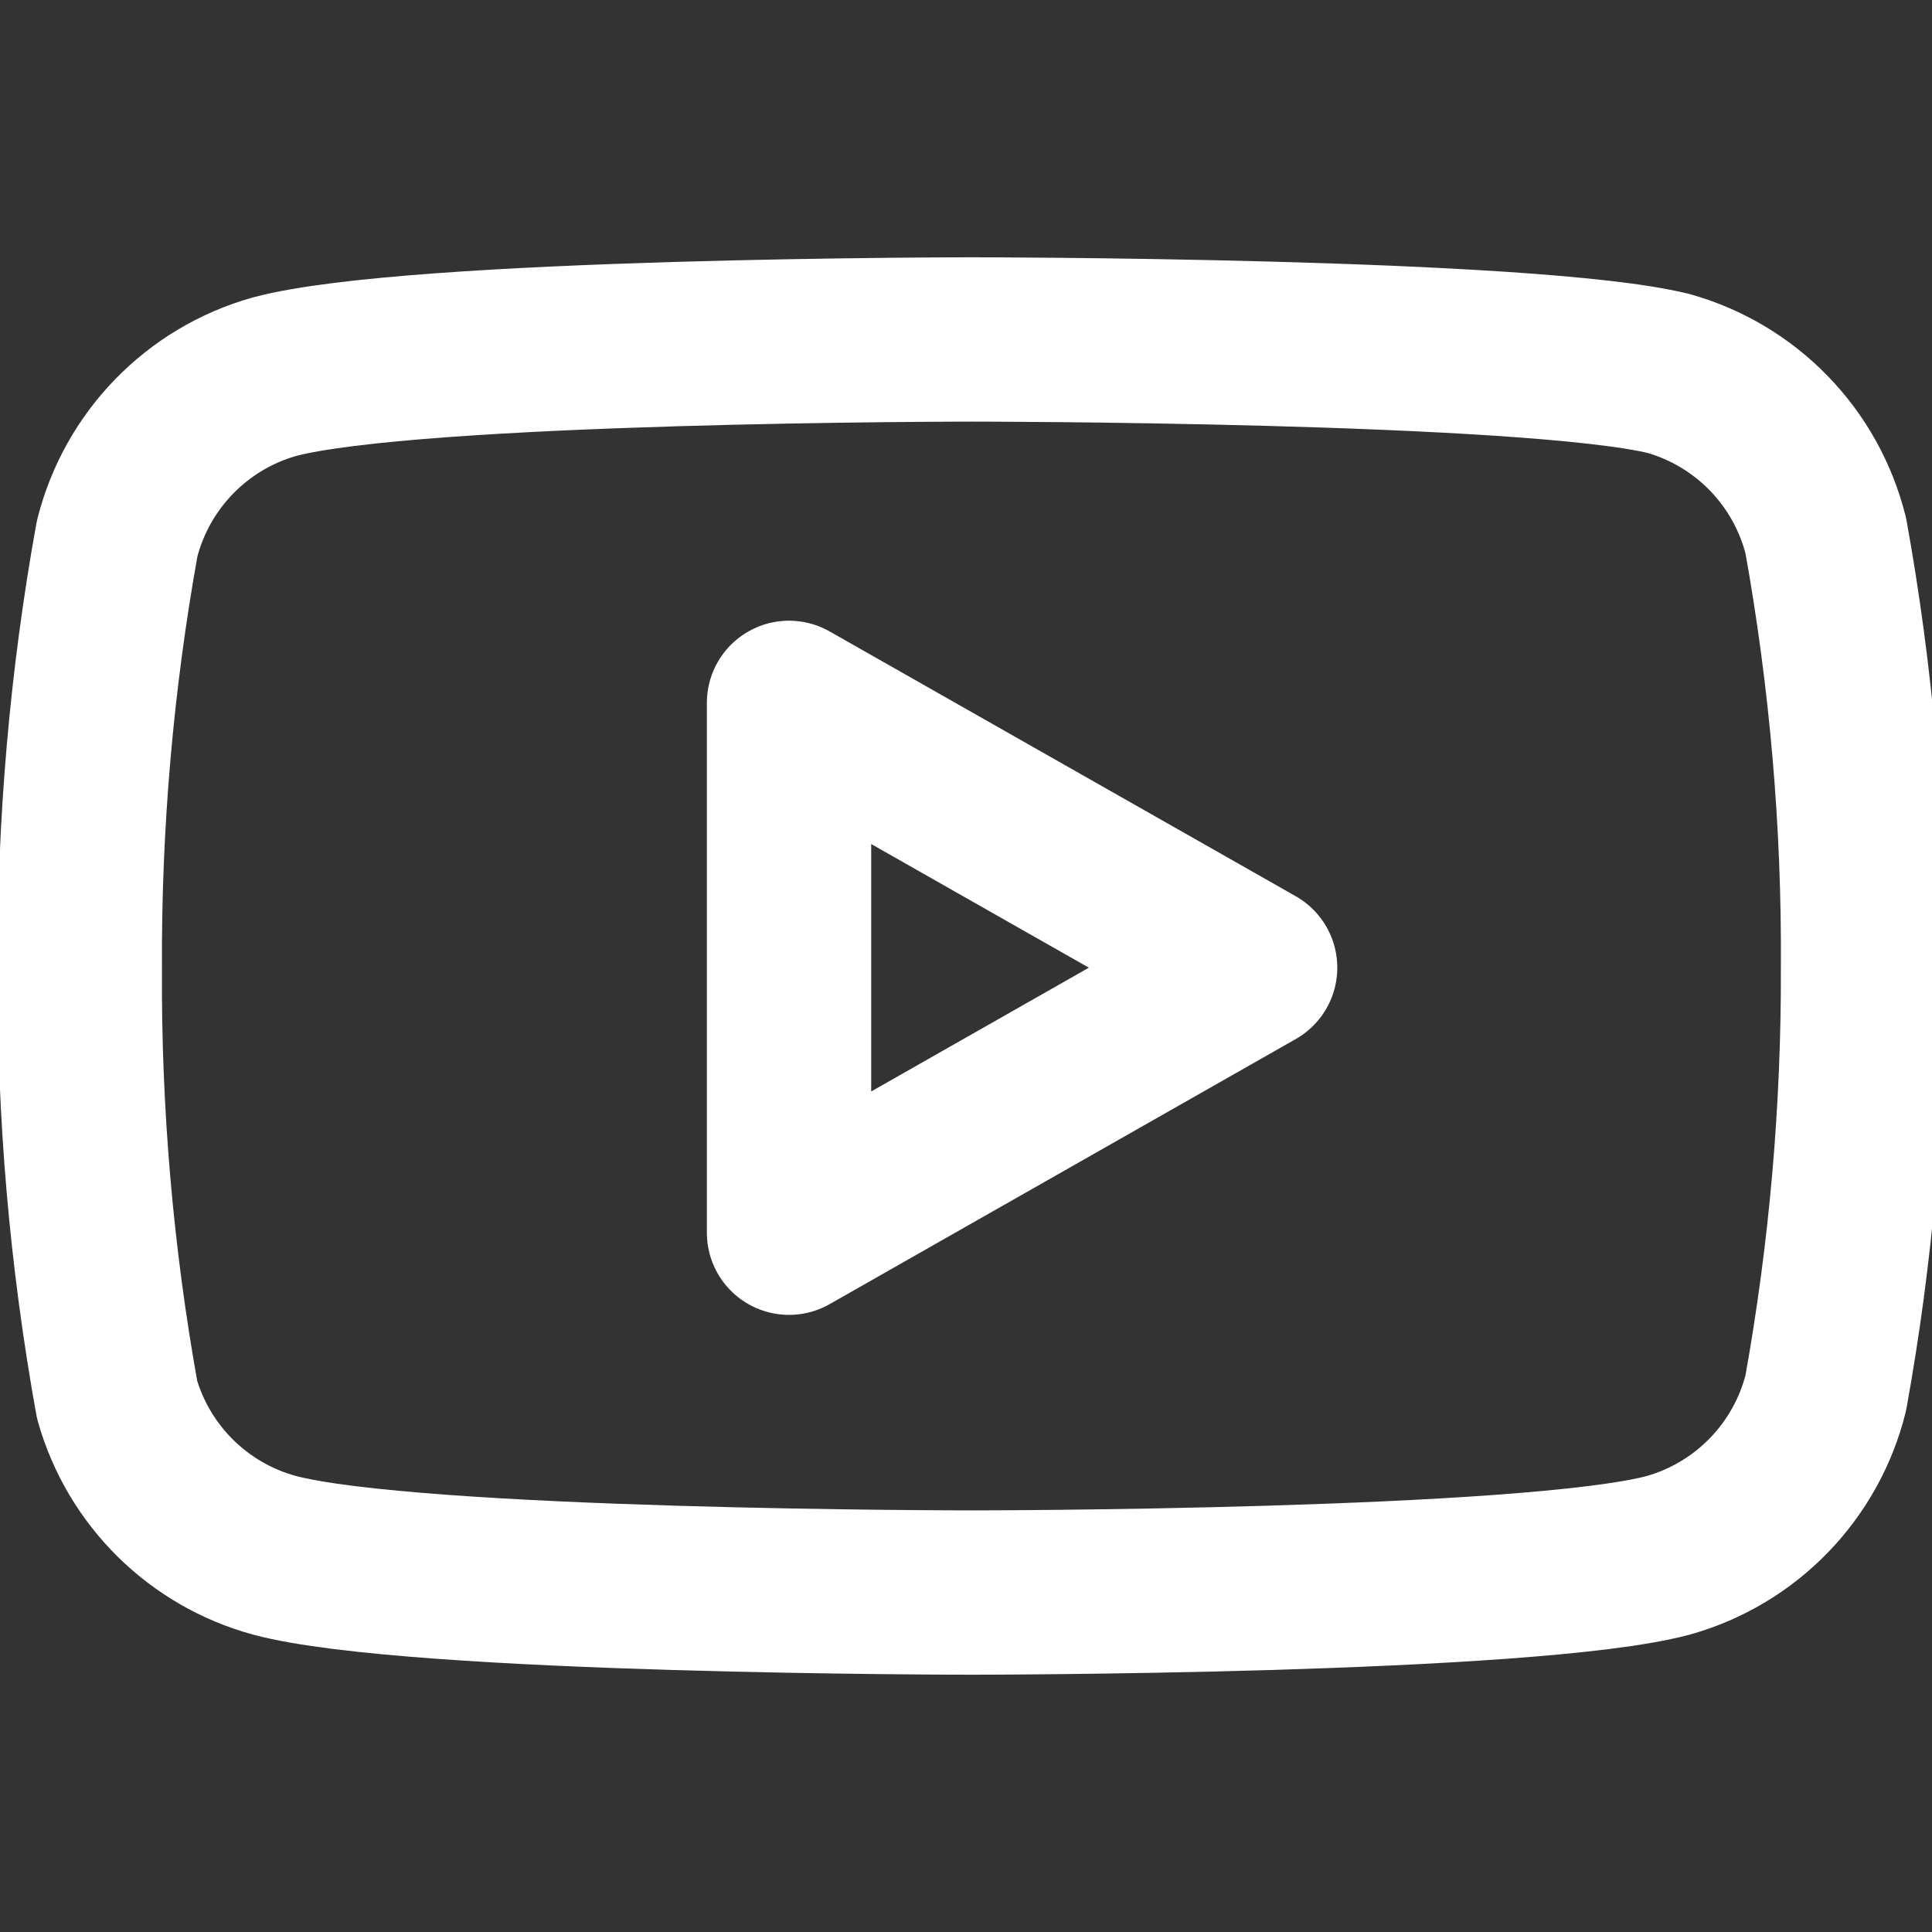
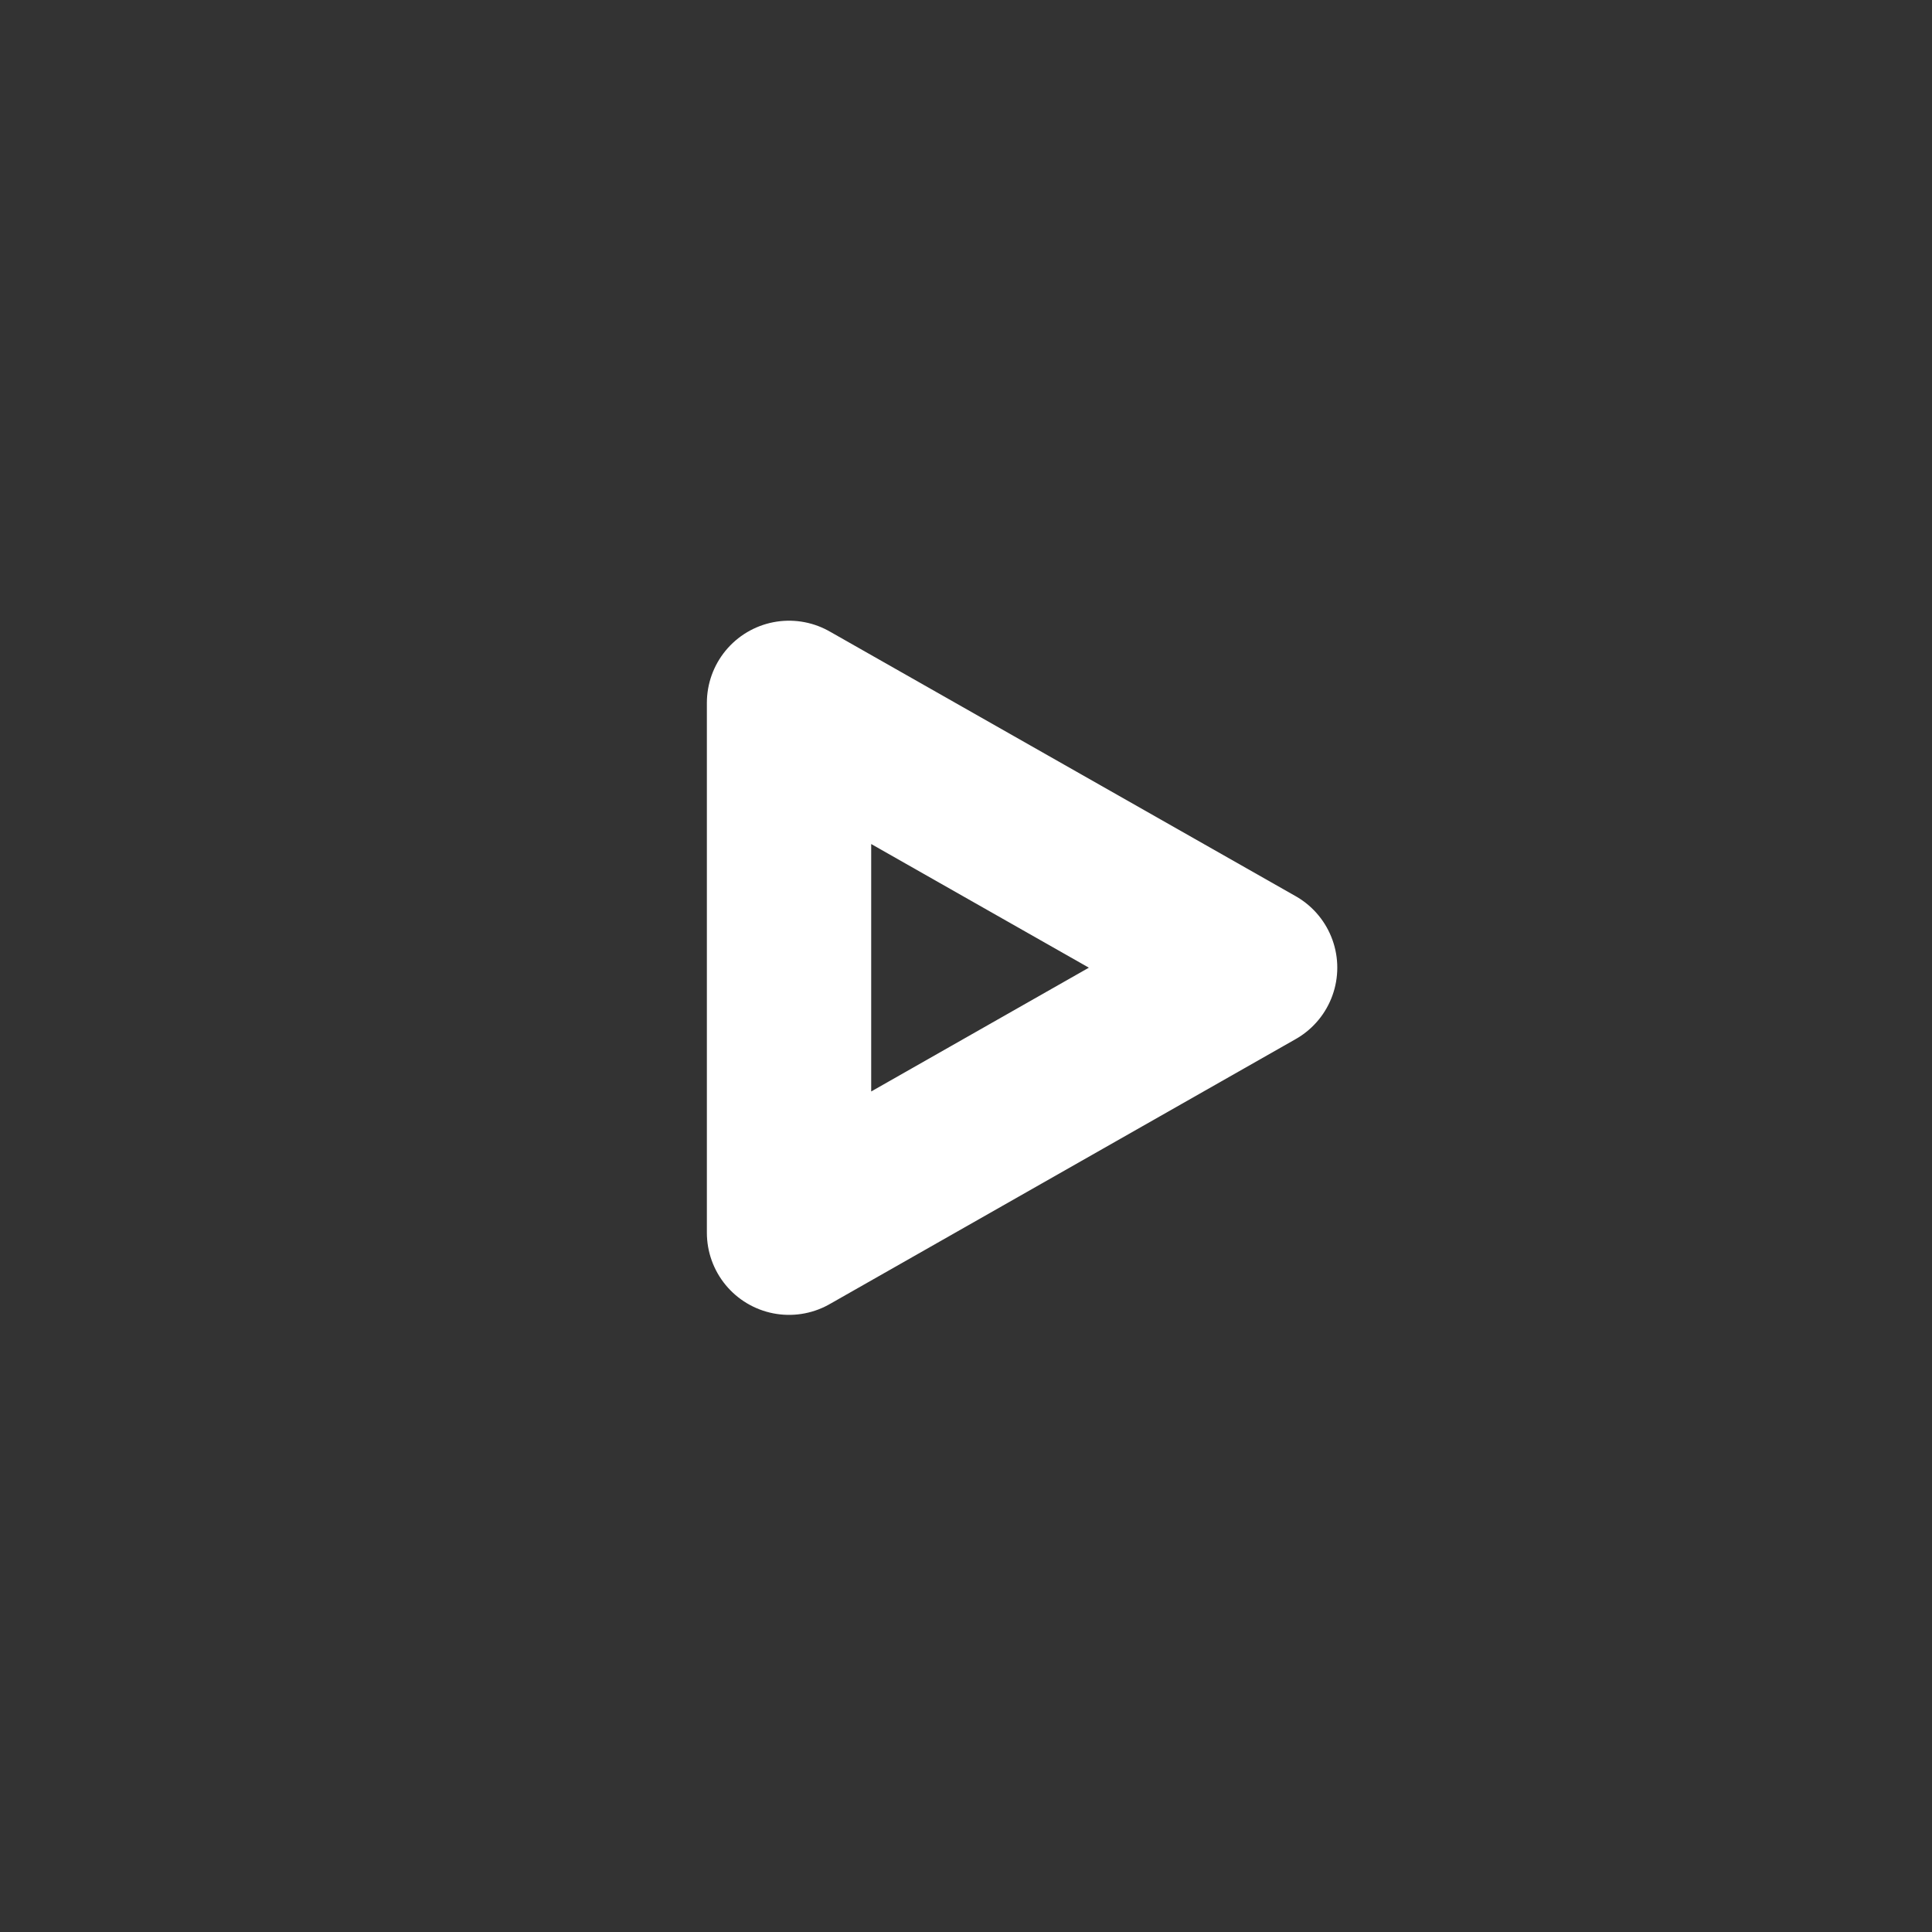
<svg xmlns="http://www.w3.org/2000/svg" id="Livello_1" width="200" height="200" viewBox="0 0 200 200">
  <rect x="0" y="0" width="200" height="200" fill="#333333" stroke="none" />
  <g id="Icon_feather-youtube">
-     <path id="Tracciato_5" d="m189,55.44c-2.03-8.11-8.24-14.51-16.28-16.78-14.43-3.52-72.16-3.52-72.16-3.52,0,0-57.73,0-72.16,3.86-8.04,2.27-14.25,8.68-16.28,16.78-2.64,14.65-3.93,29.51-3.86,44.39-.09,15,1.2,29.97,3.86,44.72,2.23,7.85,8.41,13.96,16.28,16.11,14.43,3.86,72.16,3.86,72.16,3.86,0,0,57.73,0,72.16-3.86,8.04-2.27,14.25-8.68,16.28-16.78,2.62-14.54,3.91-29.28,3.86-44.05.1-15-1.2-29.99-3.86-44.75v.03Z" fill="none" stroke="#fff" stroke-linecap="round" stroke-linejoin="round" stroke-width="17.01" />
    <path id="Tracciato_6" d="m81.68,127.61l48.25-27.44-48.25-27.41v54.85Z" fill="none" stroke="#fff" stroke-linecap="round" stroke-linejoin="round" stroke-width="17.01" />
  </g>
</svg>